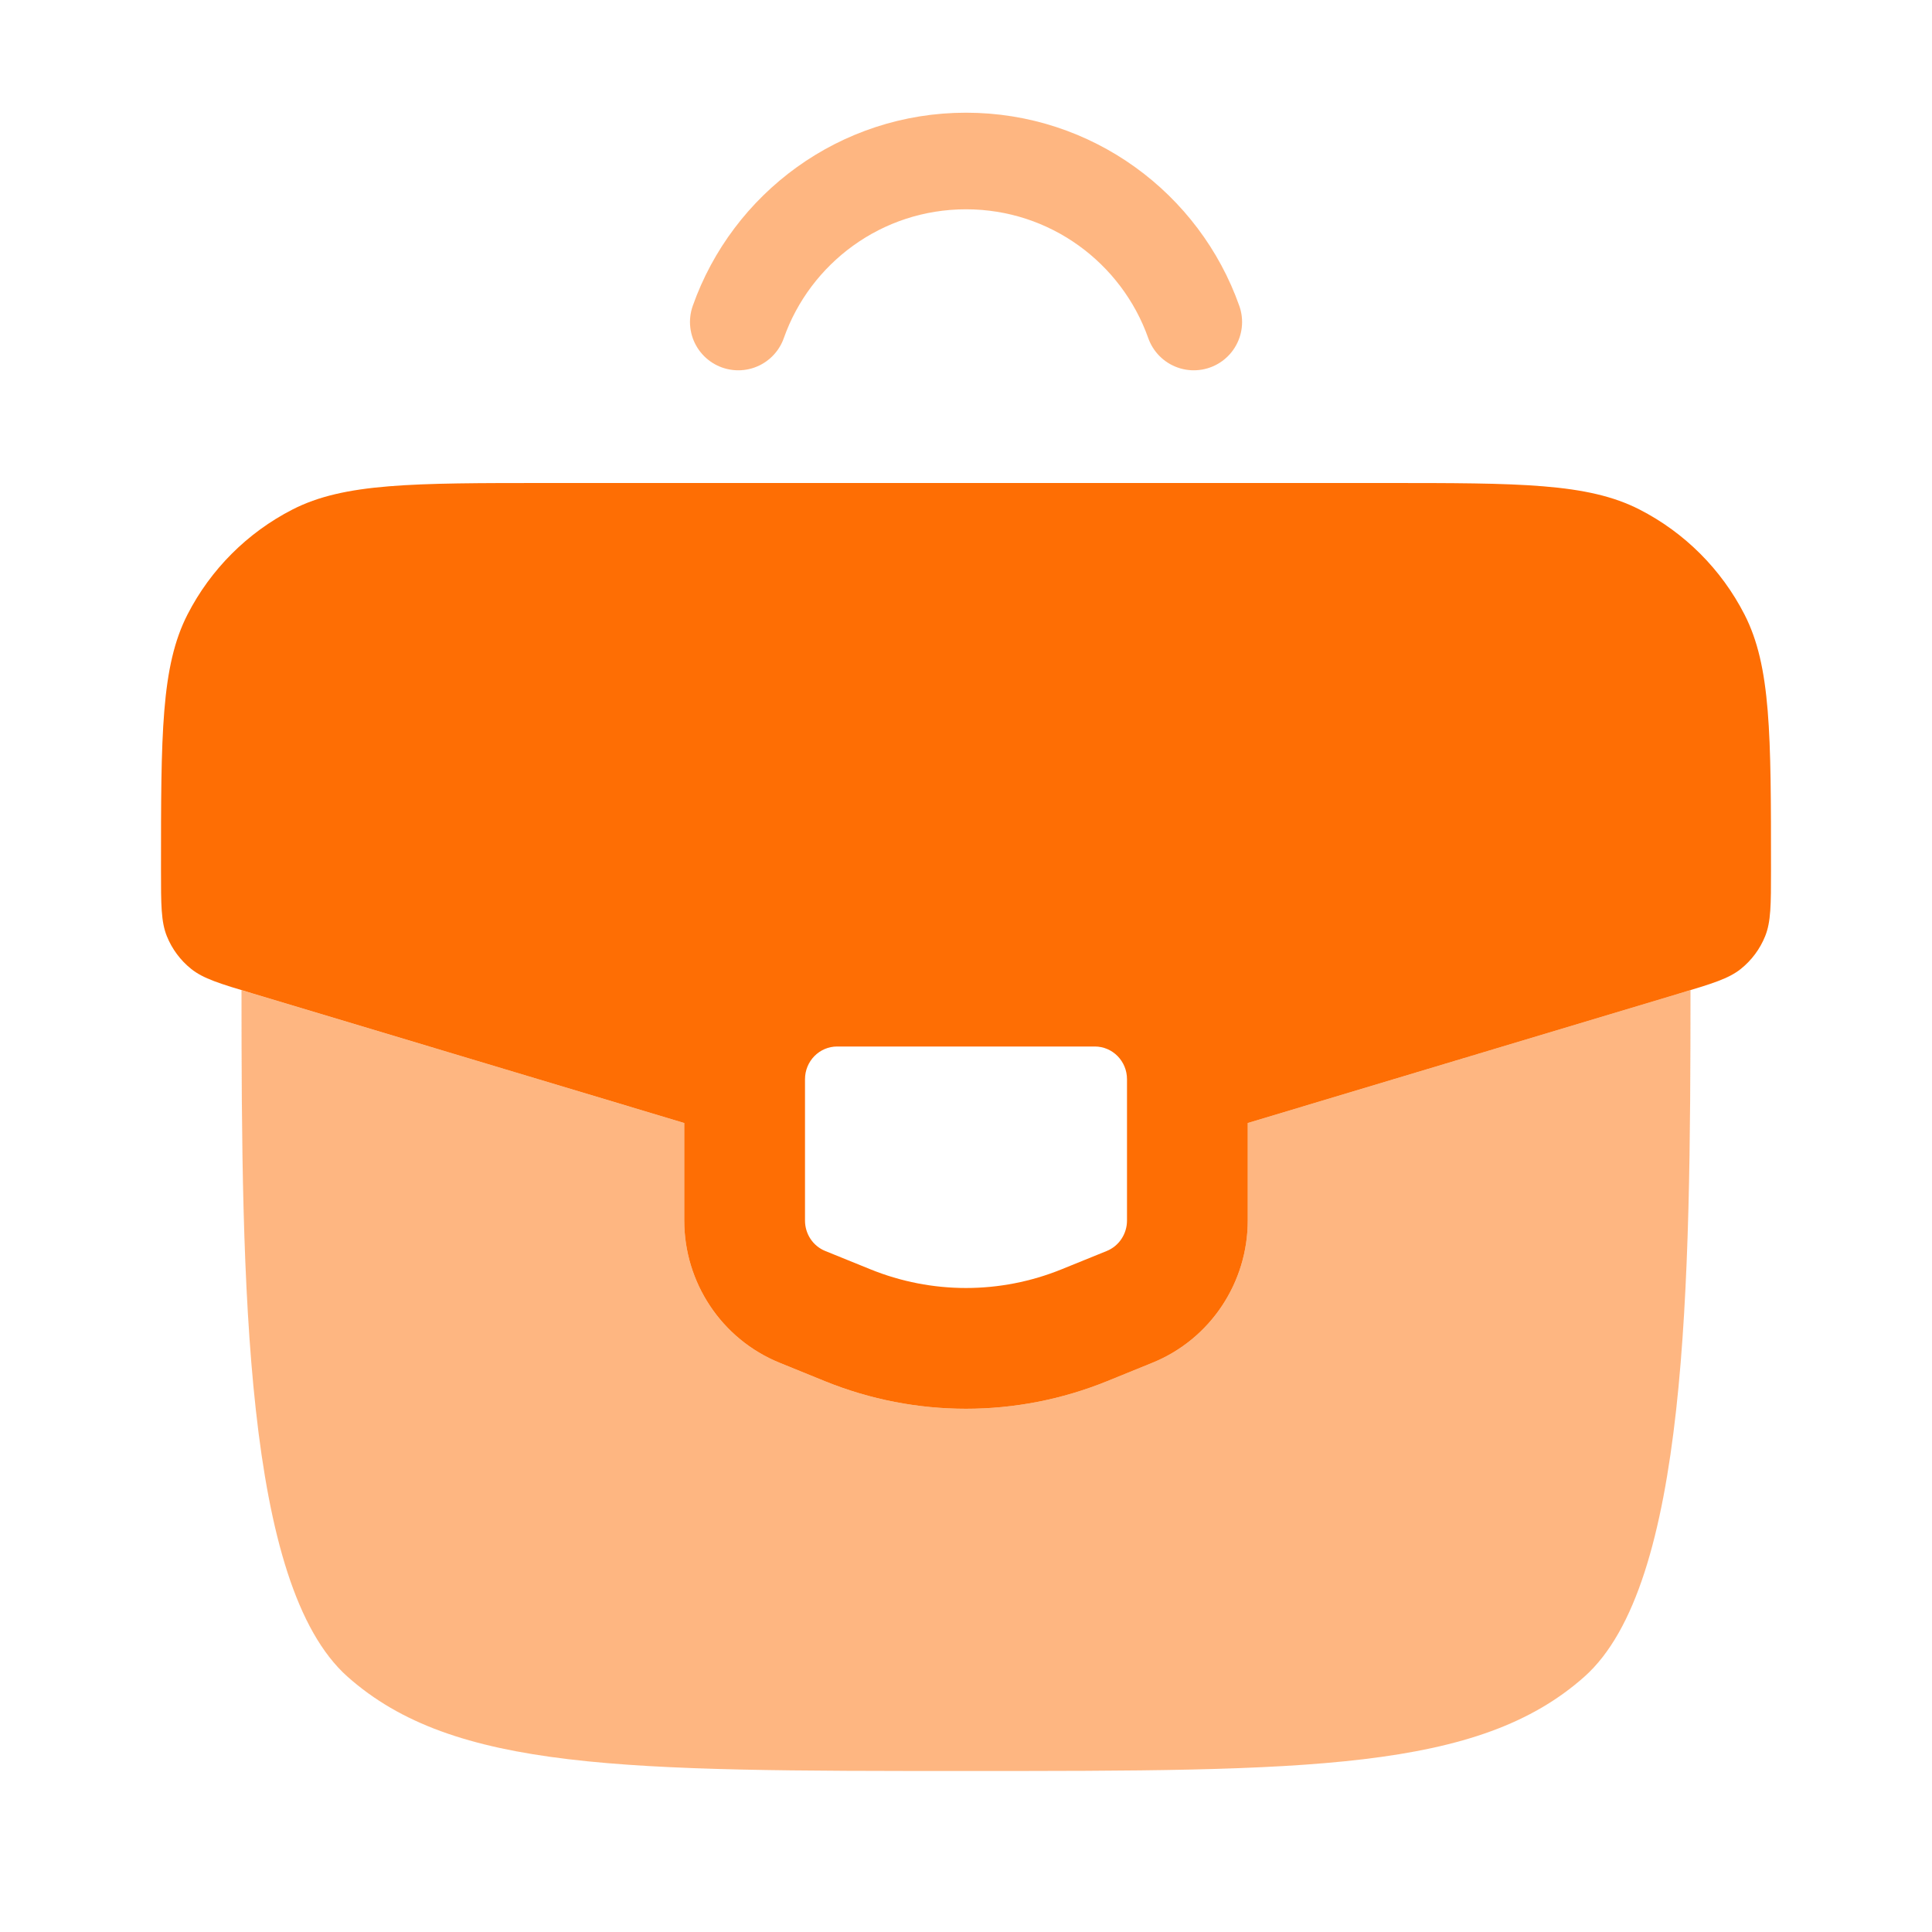
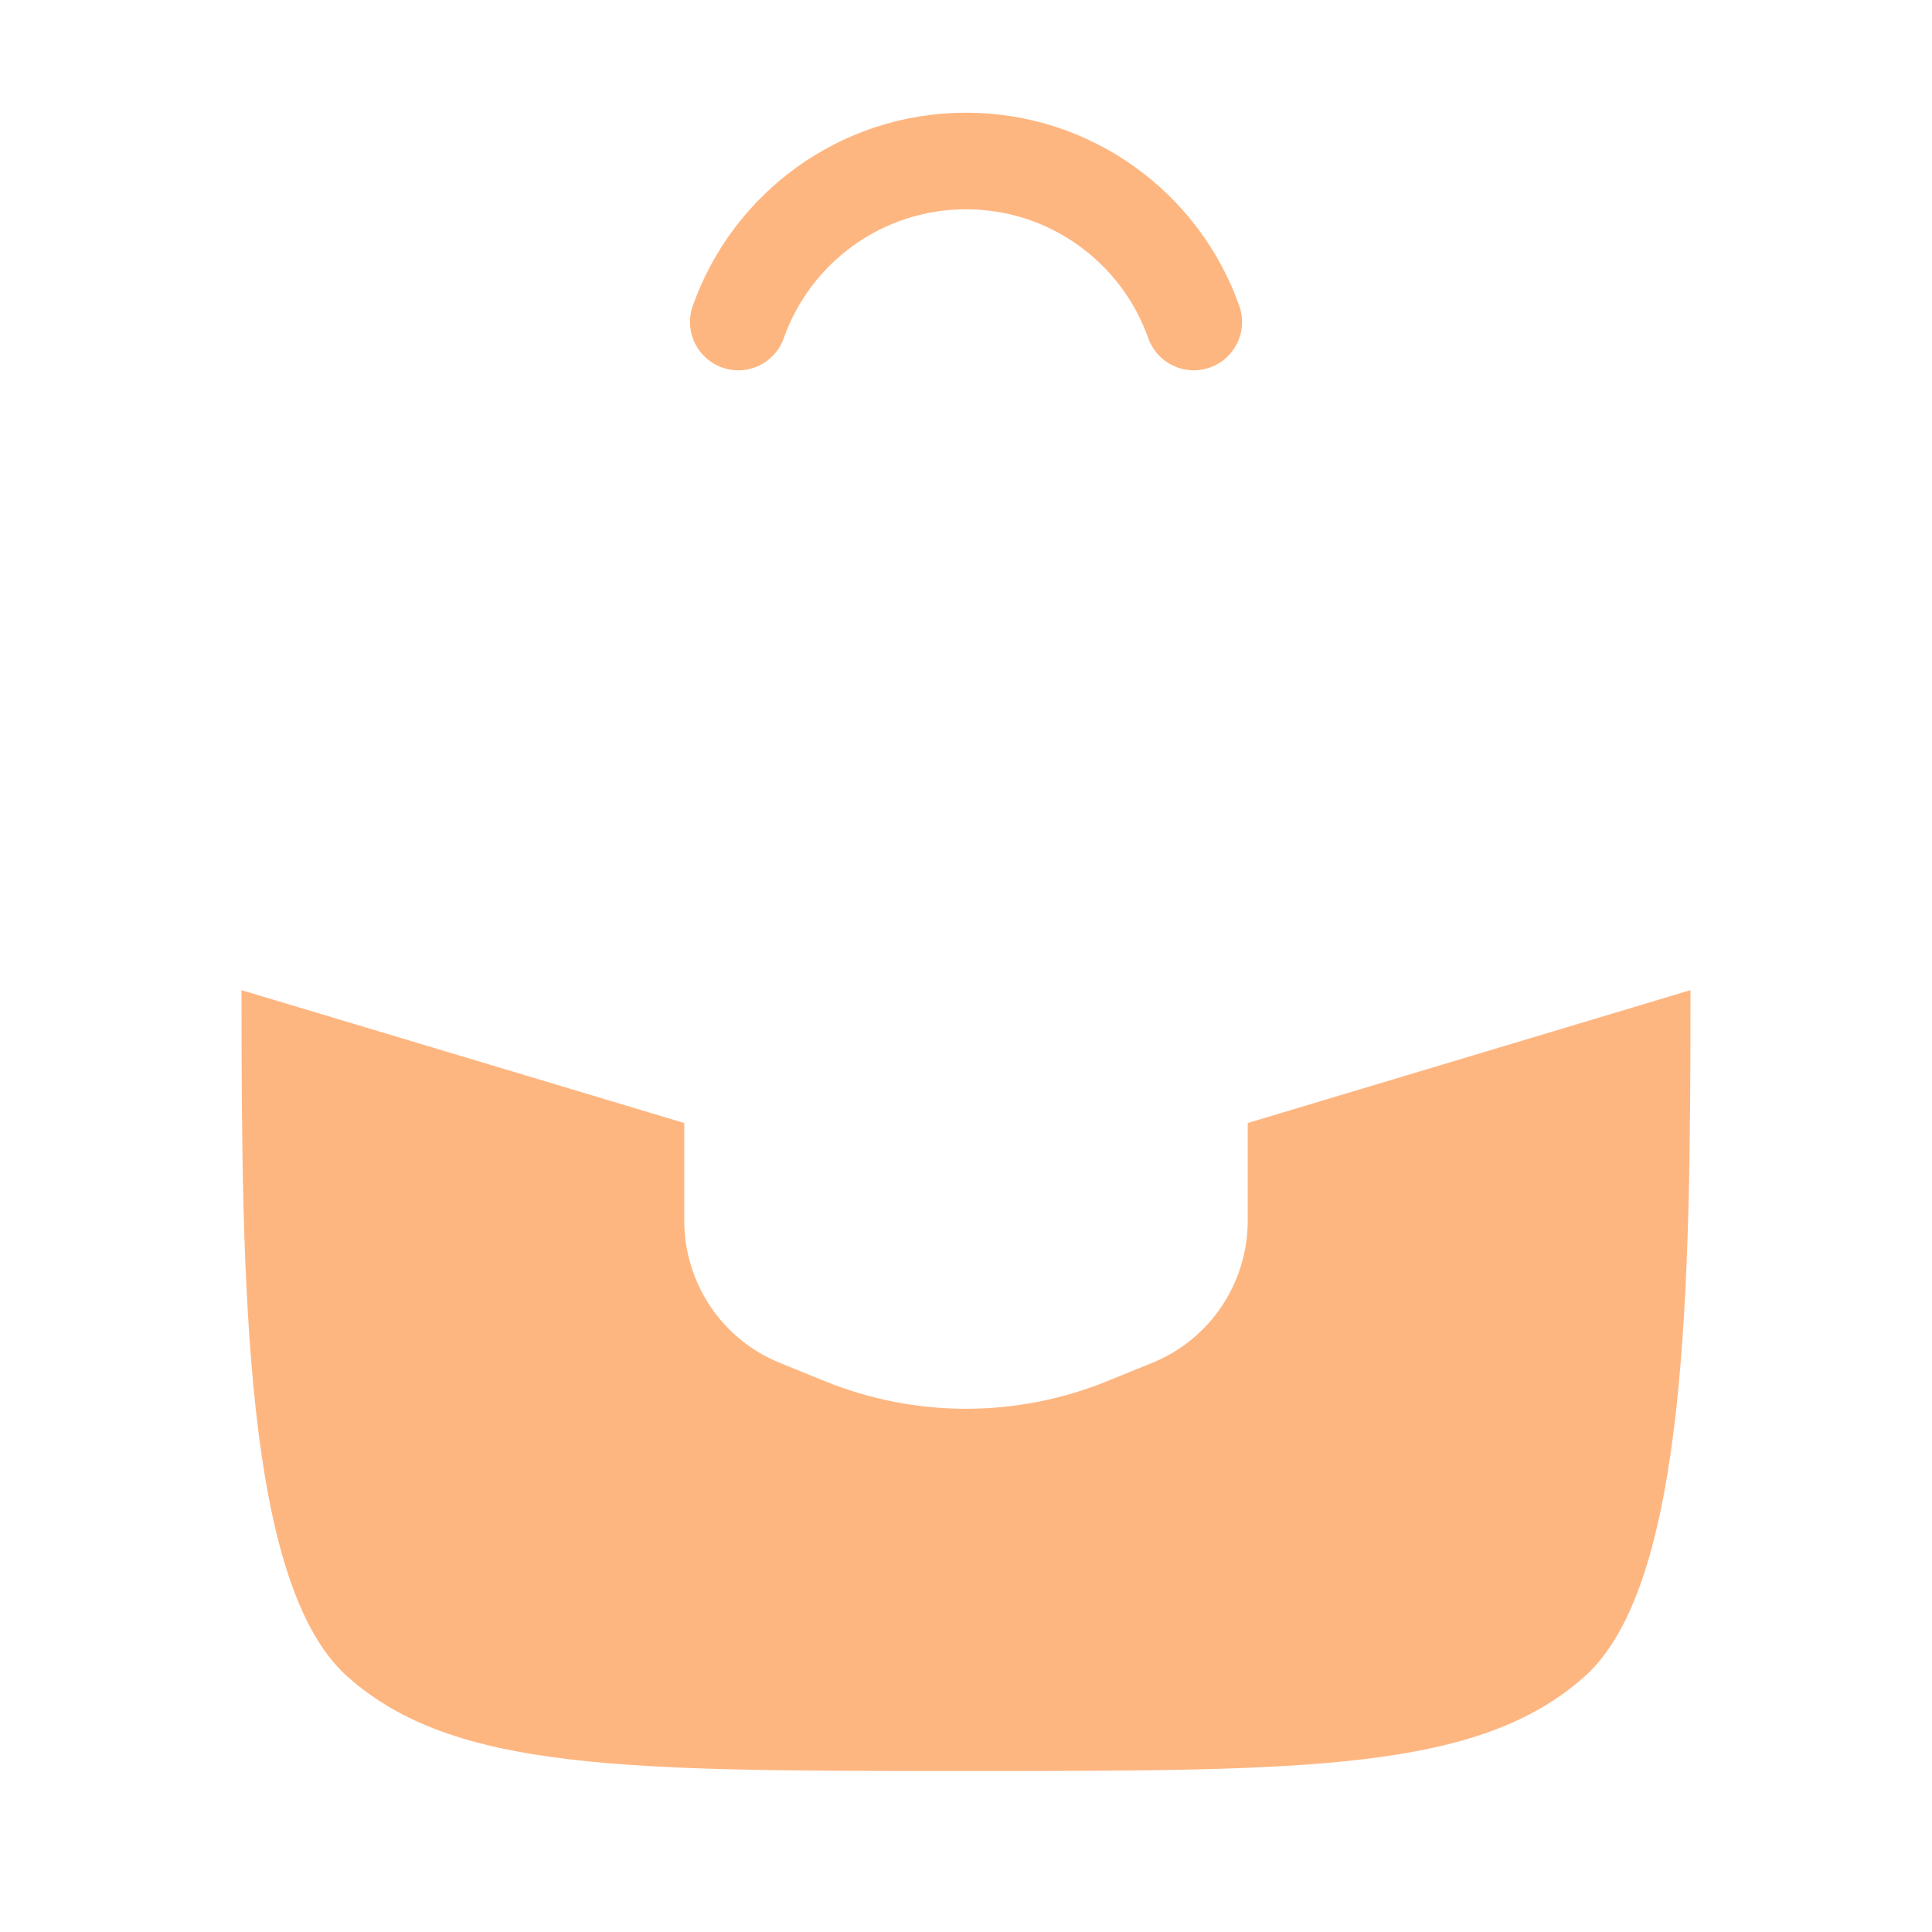
<svg xmlns="http://www.w3.org/2000/svg" width="30" height="30" viewBox="0 0 30 30" fill="none">
-   <path fill-rule="evenodd" clip-rule="evenodd" d="M21.49 7.5H8.51C6.4 7.5 5.346 7.5 4.541 7.912C3.841 8.271 3.271 8.841 2.912 9.541C2.5 10.346 2.5 11.4 2.5 13.51C2.5 14.046 2.5 14.314 2.592 14.54C2.672 14.737 2.801 14.911 2.967 15.044C3.157 15.197 3.414 15.274 3.928 15.428L10.625 17.438V18.953C10.625 19.91 11.199 20.793 12.108 21.162L12.809 21.447C14.215 22.018 15.785 22.018 17.191 21.447L17.892 21.162C18.801 20.793 19.375 19.91 19.375 18.953V17.438L26.072 15.428C26.586 15.274 26.843 15.197 27.033 15.044C27.199 14.911 27.328 14.737 27.408 14.54C27.5 14.314 27.5 14.046 27.5 13.51C27.5 11.4 27.5 10.346 27.088 9.541C26.729 8.841 26.16 8.271 25.459 7.912C24.654 7.5 23.6 7.5 21.49 7.5ZM17 16.25H13C12.724 16.25 12.5 16.477 12.5 16.758V18.953C12.5 19.161 12.624 19.348 12.814 19.425L13.514 19.709C14.468 20.097 15.532 20.097 16.486 19.709L17.186 19.425C17.375 19.348 17.5 19.161 17.5 18.953V16.758C17.5 16.477 17.276 16.25 17 16.25Z" fill="#FE6E04" />
  <path opacity="0.5" d="M26.197 15.391C26.184 15.395 26.17 15.399 26.155 15.403L19.375 17.438V18.953C19.375 19.91 18.801 20.793 17.892 21.162L17.191 21.447C15.785 22.018 14.215 22.018 12.809 21.447L12.108 21.162C11.199 20.793 10.625 19.91 10.625 18.953V17.438L3.75 15.375C3.751 19.969 3.794 24.61 5.397 26.036C7.045 27.5 9.697 27.5 15 27.5C20.303 27.5 22.955 27.5 24.602 26.036C26.206 24.61 26.249 19.969 26.25 15.375L26.197 15.391Z" fill="#FE6E04" />
  <path opacity="0.5" d="M11.464 5C11.978 3.544 13.367 2.5 15 2.5C16.633 2.5 18.022 3.544 18.537 5" stroke="#FE6E04" stroke-width="1.5" stroke-linecap="round" />
</svg>